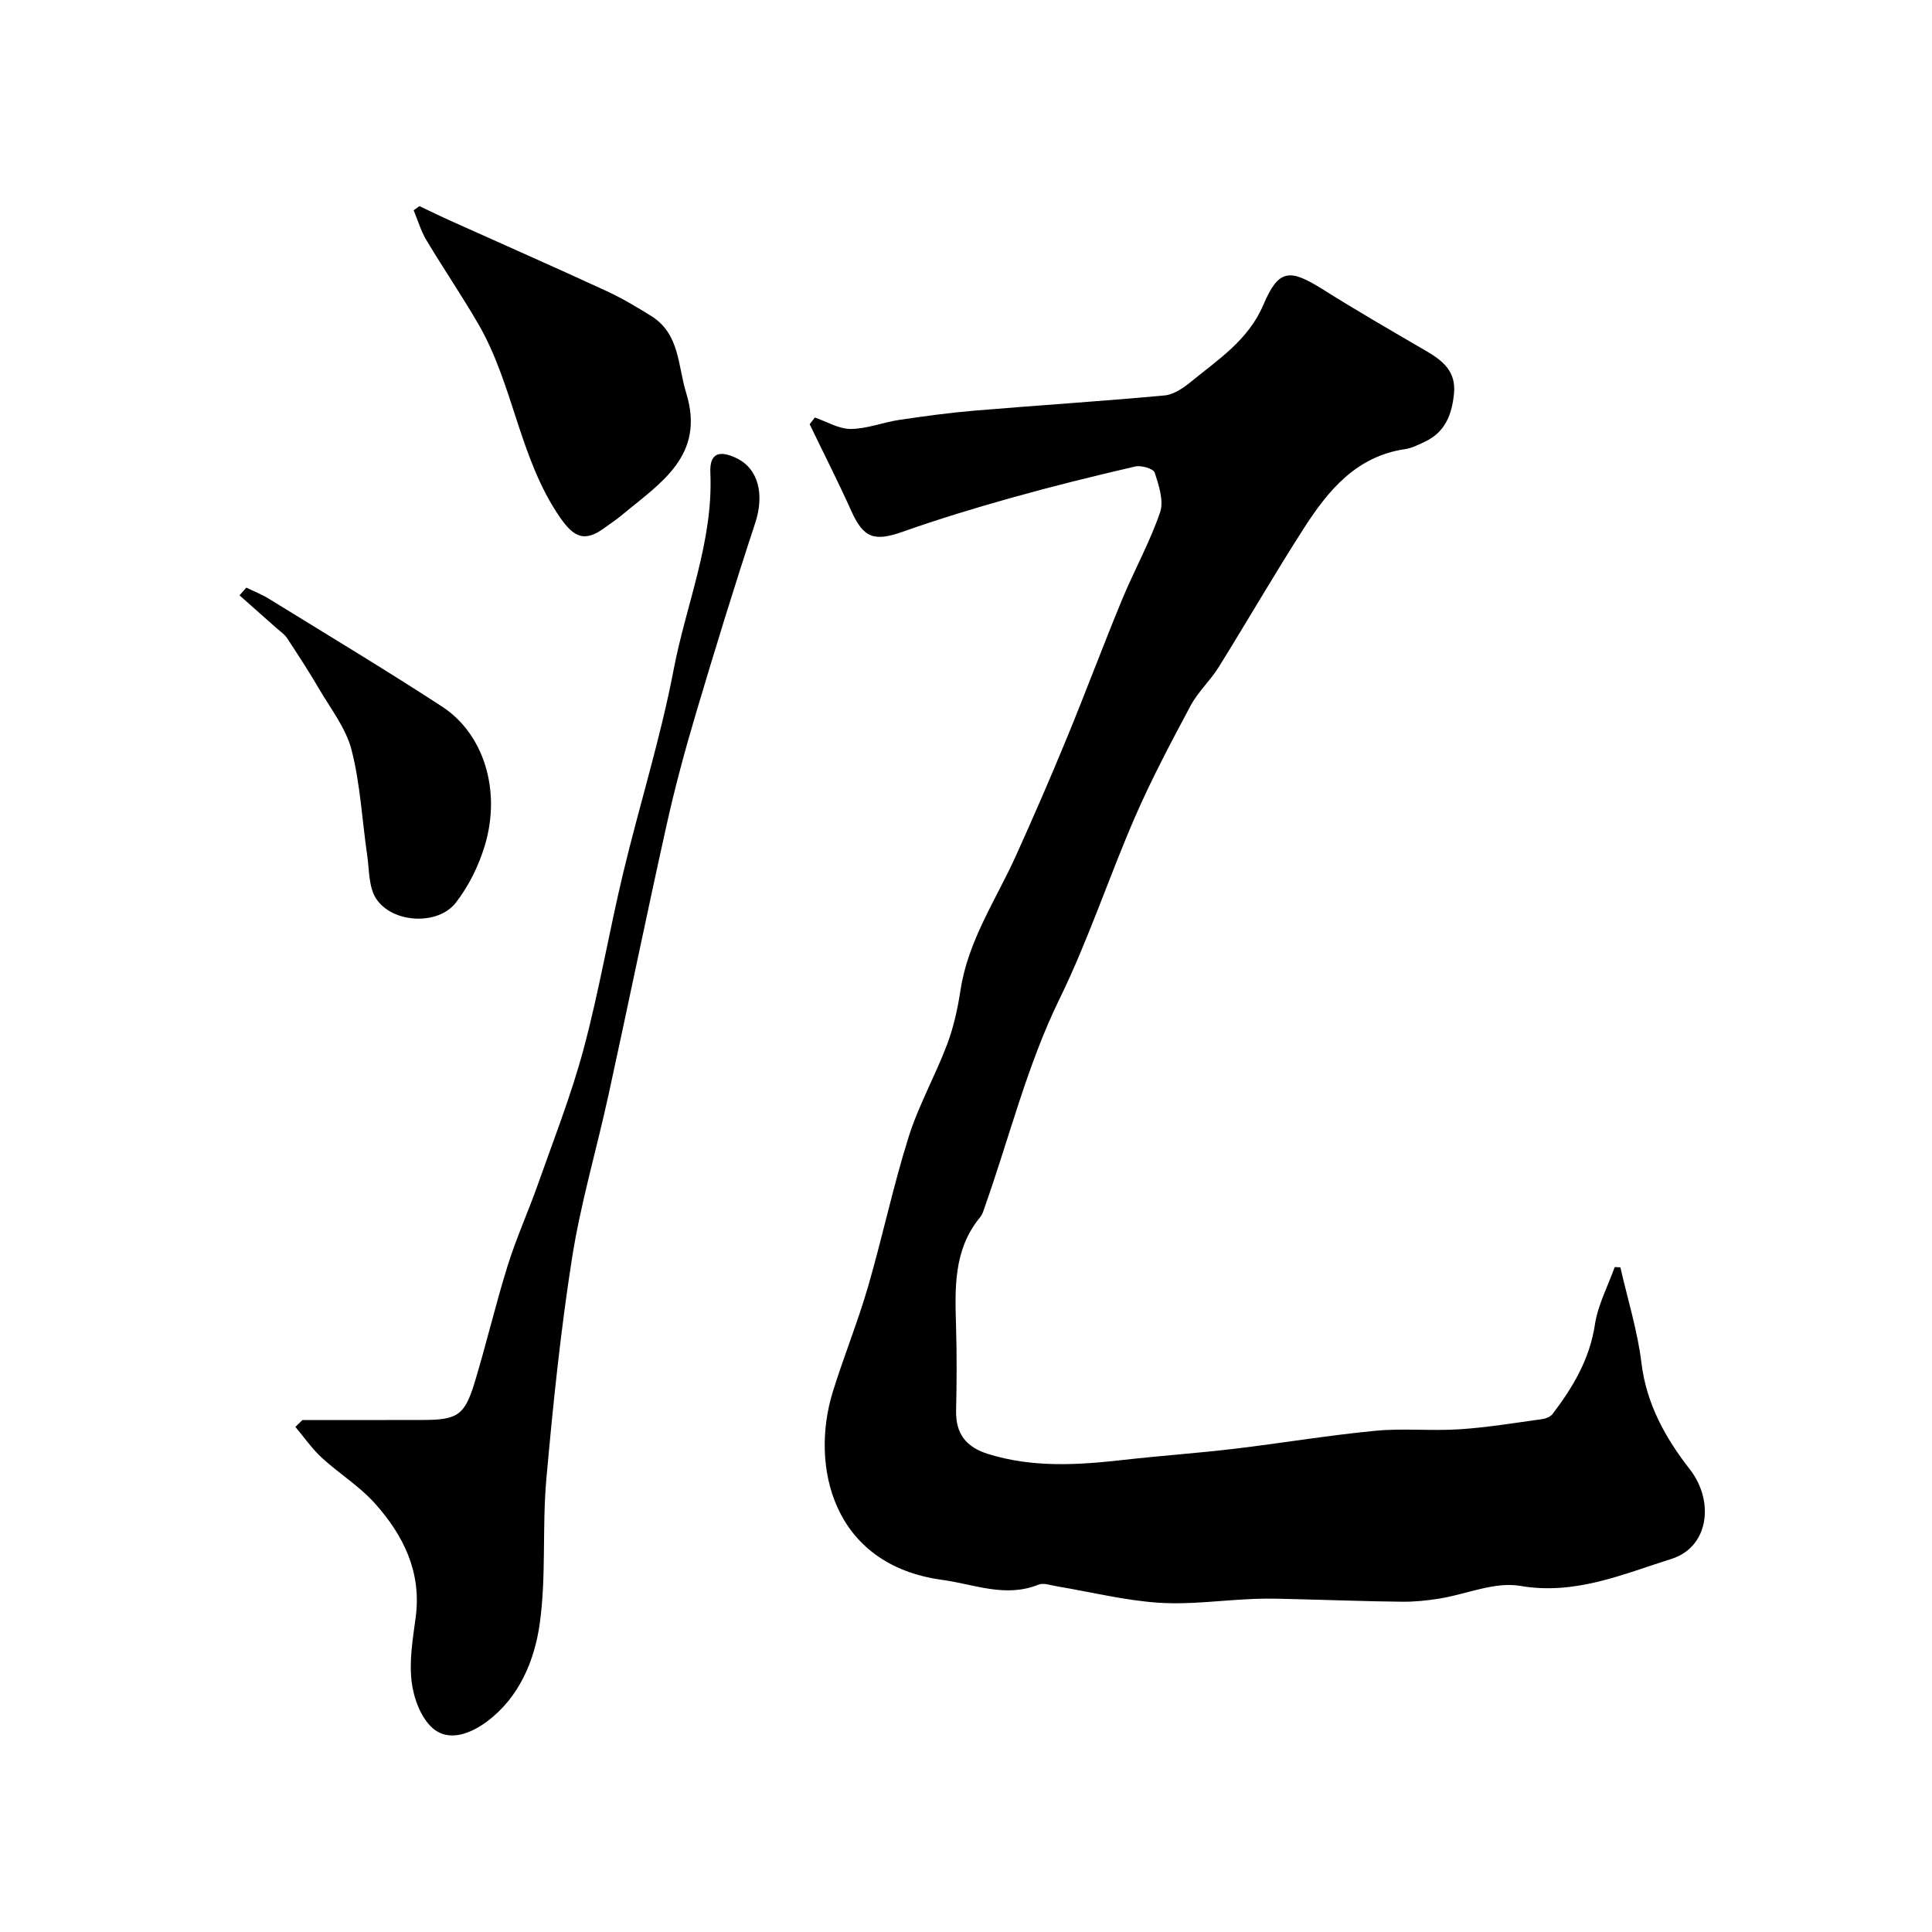
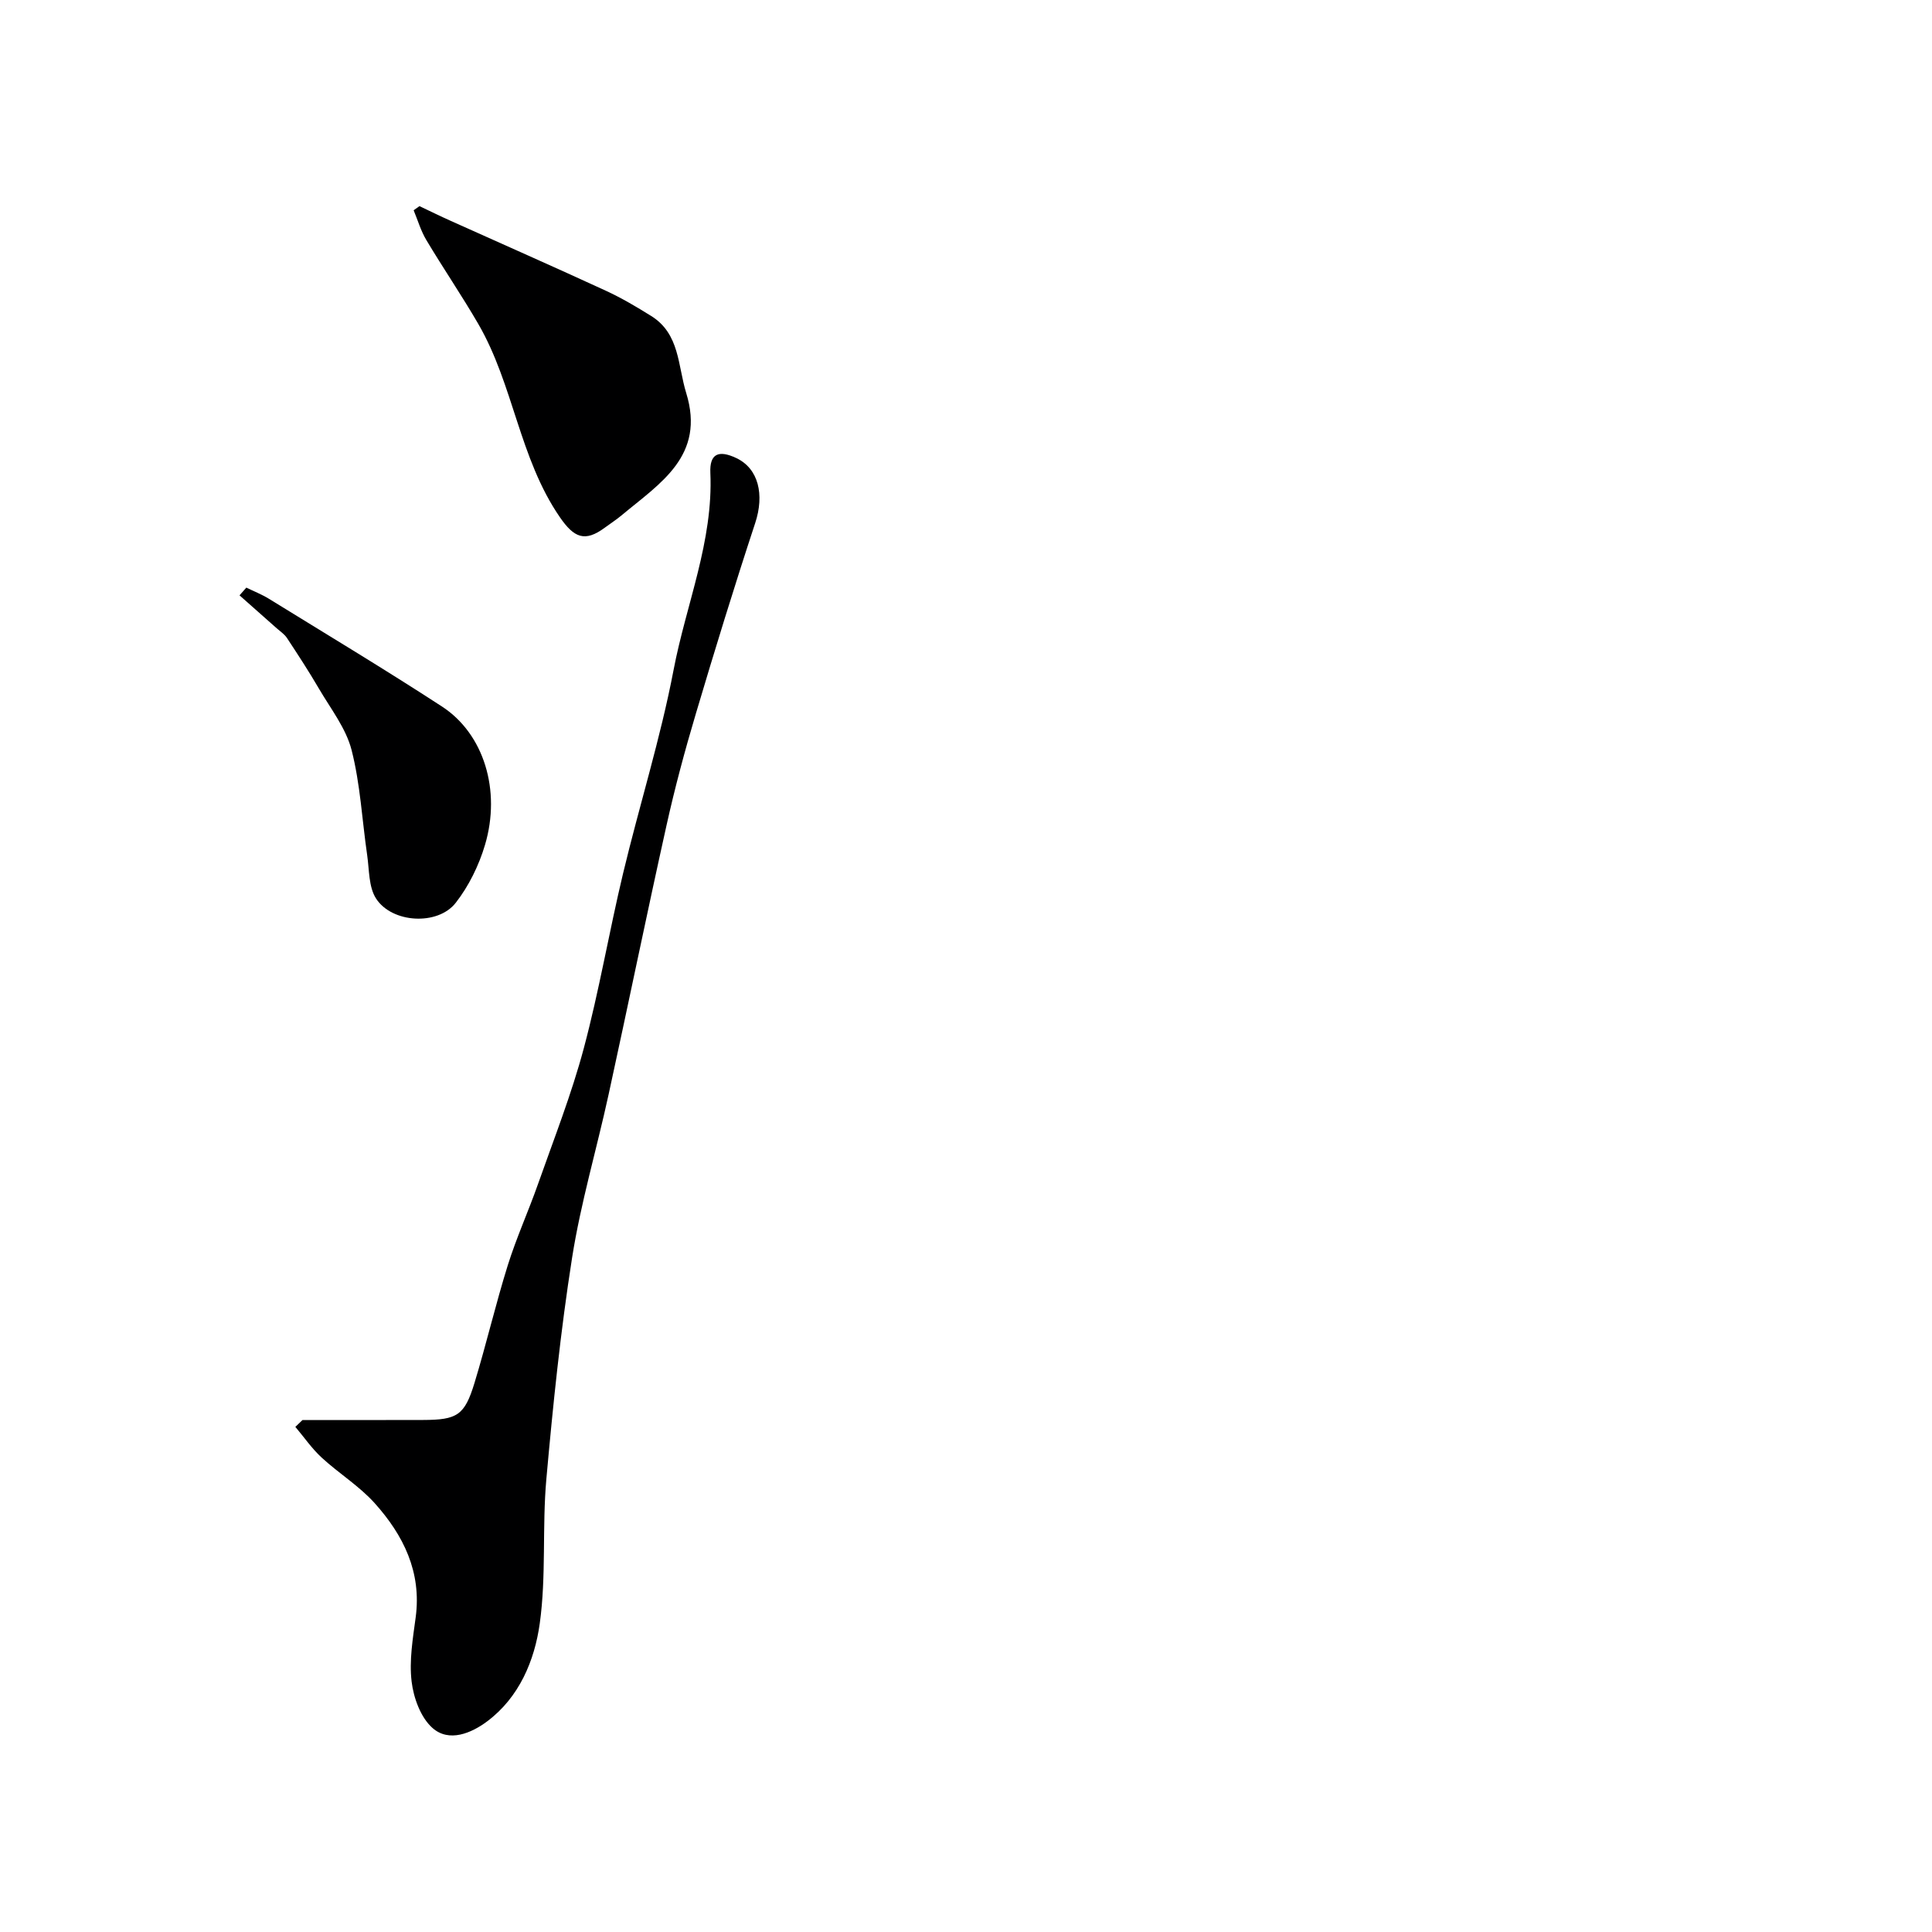
<svg xmlns="http://www.w3.org/2000/svg" enable-background="new 0 0 400 400" viewBox="0 0 400 400">
  <g fill="#000001">
-     <path d="m335.48 262.39c1.5 6.6 3.56 13.14 4.37 19.83 1.04 8.52 4.99 15.54 10 21.97 5.13 6.58 4 16.11-3.81 18.57-10.06 3.16-19.93 7.54-31.31 5.58-5.28-.91-11.15 1.74-16.78 2.64-2.53.4-5.11.67-7.67.64-7.14-.07-14.28-.35-21.42-.52-3.03-.07-6.06-.19-9.08-.07-6.62.25-13.28 1.23-19.86.8-7.06-.47-14.03-2.22-21.05-3.39-1.29-.21-2.81-.79-3.88-.35-6.84 2.76-13.25-.09-19.9-.99-22.88-3.11-27.36-23.77-22.68-38.9 2.25-7.28 5.14-14.36 7.27-21.68 3-10.3 5.21-20.84 8.42-31.06 2.07-6.59 5.54-12.74 7.99-19.23 1.36-3.6 2.2-7.46 2.78-11.28 1.56-10.21 7.32-18.62 11.45-27.74 3.67-8.11 7.21-16.28 10.6-24.51 3.89-9.45 7.46-19.04 11.36-28.48 2.52-6.1 5.77-11.92 7.9-18.14.82-2.38-.26-5.6-1.11-8.24-.26-.8-2.79-1.55-4.03-1.26-8.53 1.97-17.05 4.08-25.48 6.44-7.61 2.13-15.19 4.43-22.63 7.06-5.94 2.1-8.14 1.34-10.68-4.3-2.72-6.05-5.74-11.97-8.62-17.95.36-.46.72-.93 1.08-1.39 2.47.85 4.95 2.38 7.42 2.37 3.34-.01 6.66-1.37 10.03-1.87 5.17-.77 10.37-1.48 15.58-1.92 13.12-1.1 26.26-1.94 39.37-3.15 1.92-.18 3.94-1.57 5.52-2.87 5.65-4.63 11.83-8.6 14.94-15.9 3.16-7.41 5.4-7.53 12.32-3.18 7.03 4.43 14.24 8.58 21.42 12.77 3.44 2.01 6.19 4.22 5.72 8.84-.44 4.37-1.85 7.96-6.04 9.93-1.32.62-2.69 1.33-4.1 1.53-10.11 1.49-15.91 8.56-20.93 16.37-6.09 9.47-11.71 19.23-17.66 28.79-1.72 2.76-4.25 5.06-5.77 7.9-4.06 7.59-8.11 15.22-11.54 23.11-5.42 12.46-9.66 25.46-15.62 37.64-6.75 13.82-10.36 28.62-15.44 42.96-.27.76-.48 1.62-.98 2.22-5.65 6.83-5.23 14.92-5 23.04.16 5.66.13 11.33 0 17-.11 4.82 2.06 7.59 6.65 9.02 9.22 2.86 18.51 2.29 27.88 1.23 7.67-.87 15.38-1.4 23.04-2.31 9.75-1.16 19.44-2.79 29.21-3.73 5.78-.56 11.66.07 17.47-.31 5.7-.38 11.37-1.32 17.05-2.1.77-.11 1.74-.48 2.18-1.05 4.23-5.55 7.69-11.36 8.78-18.54.62-4.08 2.68-7.94 4.1-11.9.4.02.78.04 1.17.06z" />
    <path d="m62.63 294c8.32 0 16.64.02 24.96-.01 7.07-.02 8.6-.95 10.65-7.67 2.46-8.08 4.38-16.33 6.9-24.39 1.78-5.68 4.26-11.14 6.24-16.76 3.29-9.34 6.94-18.59 9.49-28.14 3.19-11.94 5.25-24.17 8.13-36.2 3.37-14.08 7.75-27.94 10.46-42.14 2.59-13.58 8.24-26.61 7.61-40.81-.17-3.92 1.68-4.79 5.38-3.04 4.61 2.18 5.84 7.58 3.91 13.44-4.32 13.1-8.37 26.29-12.3 39.51-2.27 7.62-4.34 15.32-6.06 23.07-4.13 18.56-7.94 37.18-12 55.76-2.46 11.29-5.77 22.43-7.56 33.81-2.39 15.2-3.96 30.54-5.33 45.87-.88 9.91.01 20.01-1.36 29.82-1.07 7.7-4.26 15.32-10.9 20.28-3.23 2.41-7.88 4.43-11.34 1.33-2.42-2.16-3.89-6.21-4.29-9.59-.52-4.33.25-8.87.84-13.27 1.26-9.4-2.54-17.03-8.49-23.66-3.19-3.55-7.41-6.15-10.95-9.41-2.05-1.88-3.66-4.24-5.47-6.38.48-.46.98-.94 1.48-1.42z" />
    <path d="m86.85 42.68c2.17 1.03 4.33 2.09 6.52 3.07 10.69 4.81 21.43 9.54 32.08 14.45 3.25 1.5 6.36 3.34 9.4 5.24 5.9 3.69 5.47 10.26 7.22 15.92 4.02 13.03-5.41 18.68-13.3 25.27-1.12.94-2.36 1.74-3.54 2.61-4.16 3.08-6.39 2.09-9.33-2.18-8.4-12.22-9.57-27.4-16.88-40-3.41-5.88-7.26-11.51-10.75-17.36-1.14-1.9-1.77-4.1-2.63-6.17.41-.28.81-.56 1.21-.85z" />
    <path d="m51 121.66c1.56.76 3.19 1.4 4.66 2.3 11.98 7.39 24.05 14.64 35.85 22.32 8.65 5.63 12.27 17.33 8.9 28.66-1.26 4.24-3.35 8.51-6.06 11.98-3.72 4.77-13.22 4.22-16.5-.9-1.54-2.4-1.39-5.93-1.83-8.97-1.06-7.27-1.42-14.7-3.23-21.77-1.16-4.51-4.32-8.54-6.75-12.69-2.08-3.57-4.35-7.04-6.62-10.49-.52-.8-1.4-1.37-2.13-2.02-2.56-2.28-5.13-4.55-7.7-6.82.47-.54.94-1.07 1.41-1.6z" />
  </g>
</svg>